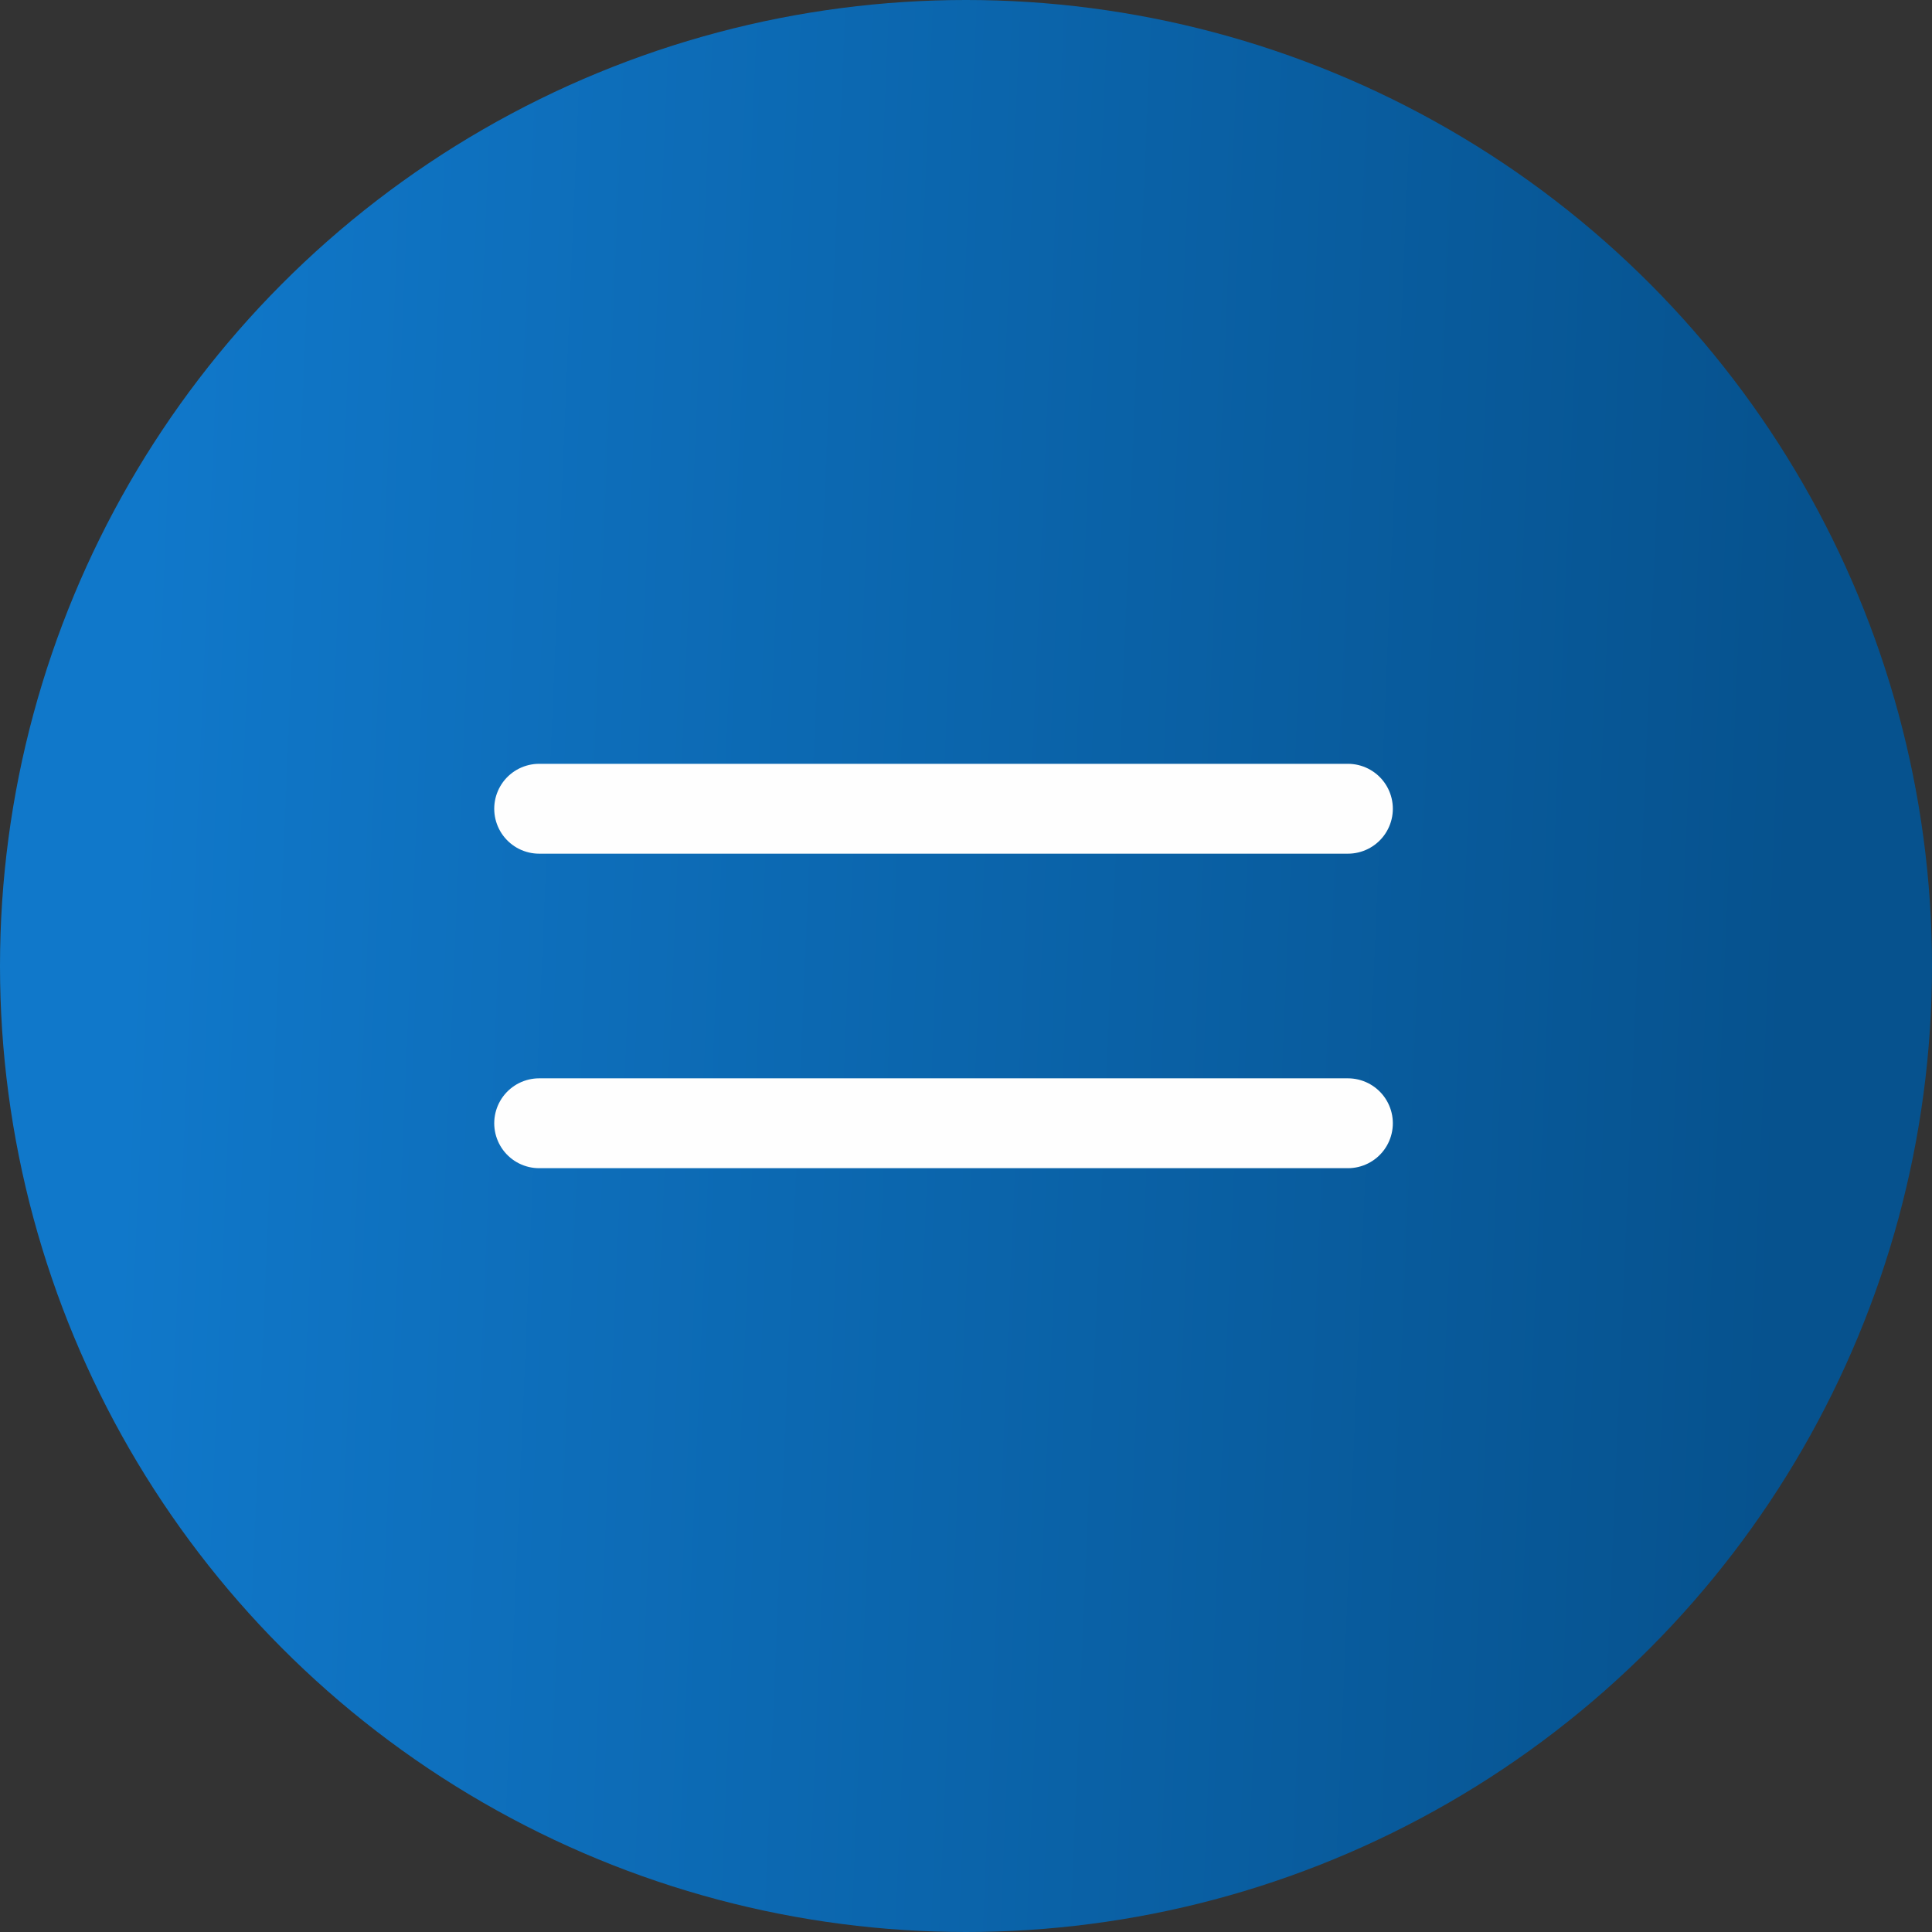
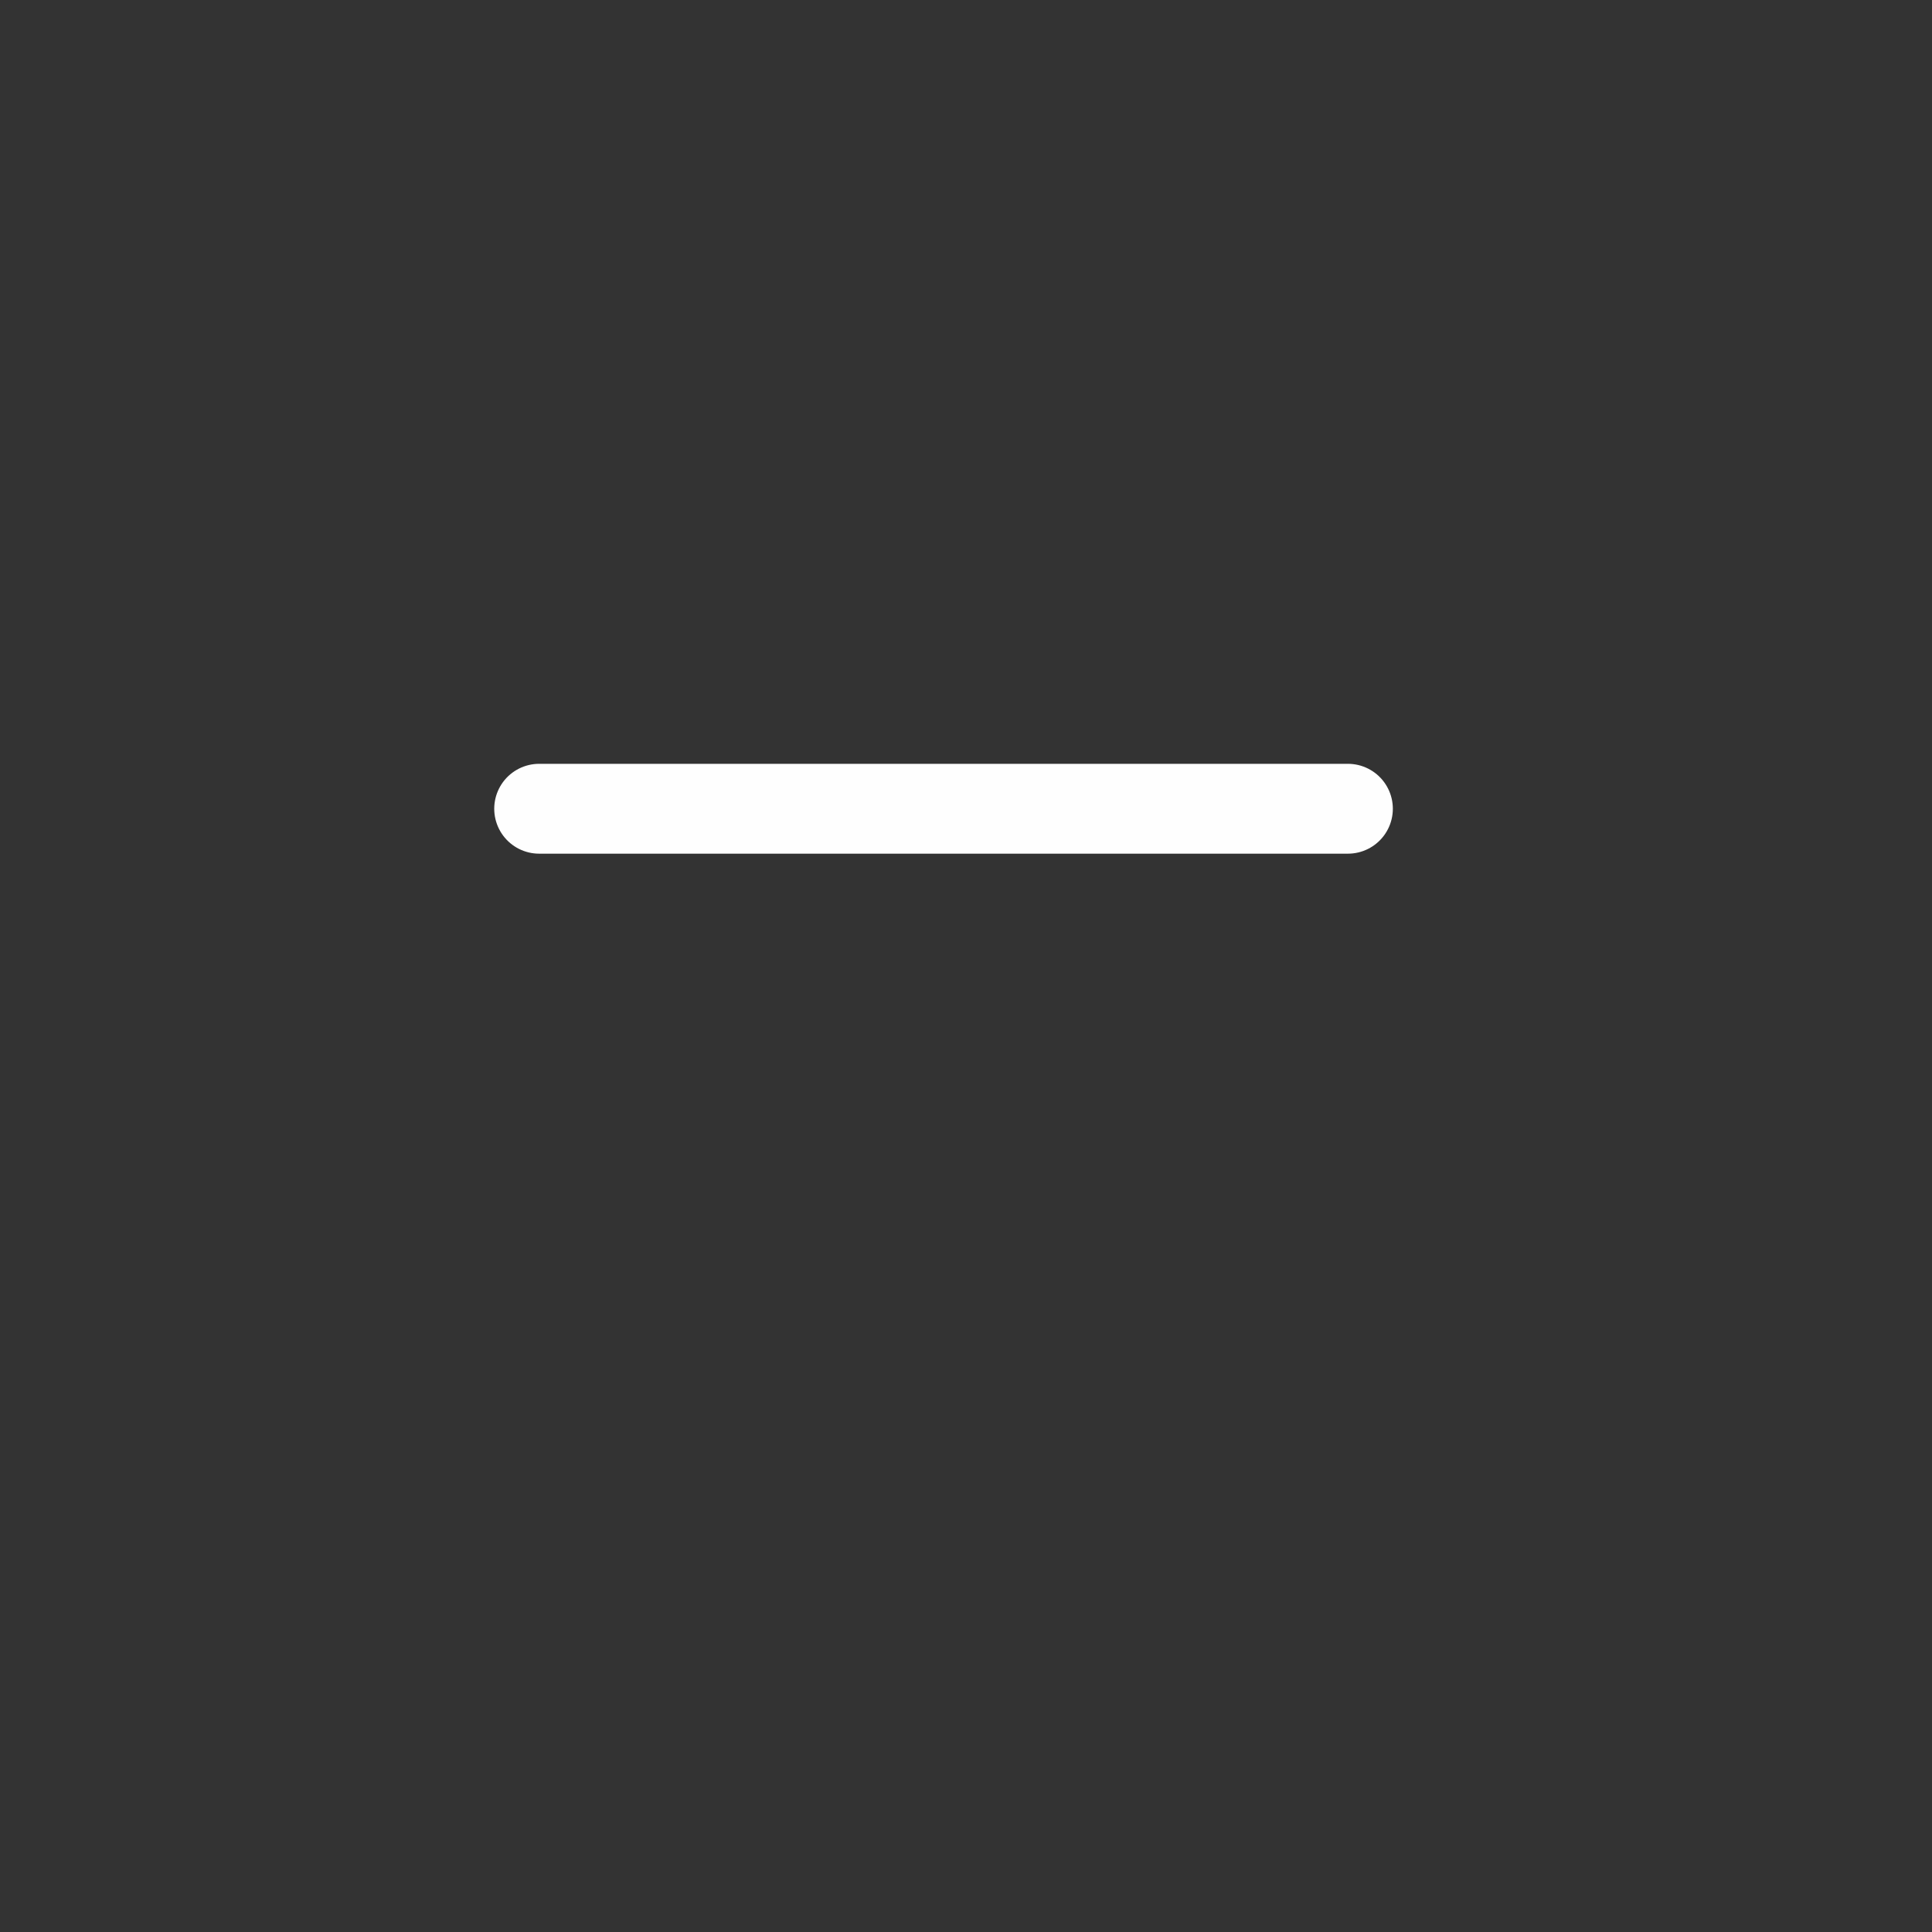
<svg xmlns="http://www.w3.org/2000/svg" width="43" height="43" viewBox="0 0 43 43" fill="none">
  <rect x="0" y="0" width="43" height="43" fill="#333333" stroke="none" />
-   <circle cx="21.5" cy="21.5" r="21.5" fill="url(#paint0_linear_72_80)" />
  <path d="M12 18H30" stroke="#FEFEFE" stroke-width="2" stroke-linecap="round" />
-   <path d="M12 25H30" stroke="#FEFEFE" stroke-width="2" stroke-linecap="round" />
  <defs>
    <linearGradient id="paint0_linear_72_80" x1="39.417" y1="31.533" x2="2.44" y2="29.97" gradientUnits="userSpaceOnUse">
      <stop stop-color="#06528E" />
      <stop offset="1" stop-color="#1078CA" />
    </linearGradient>
  </defs>
</svg>